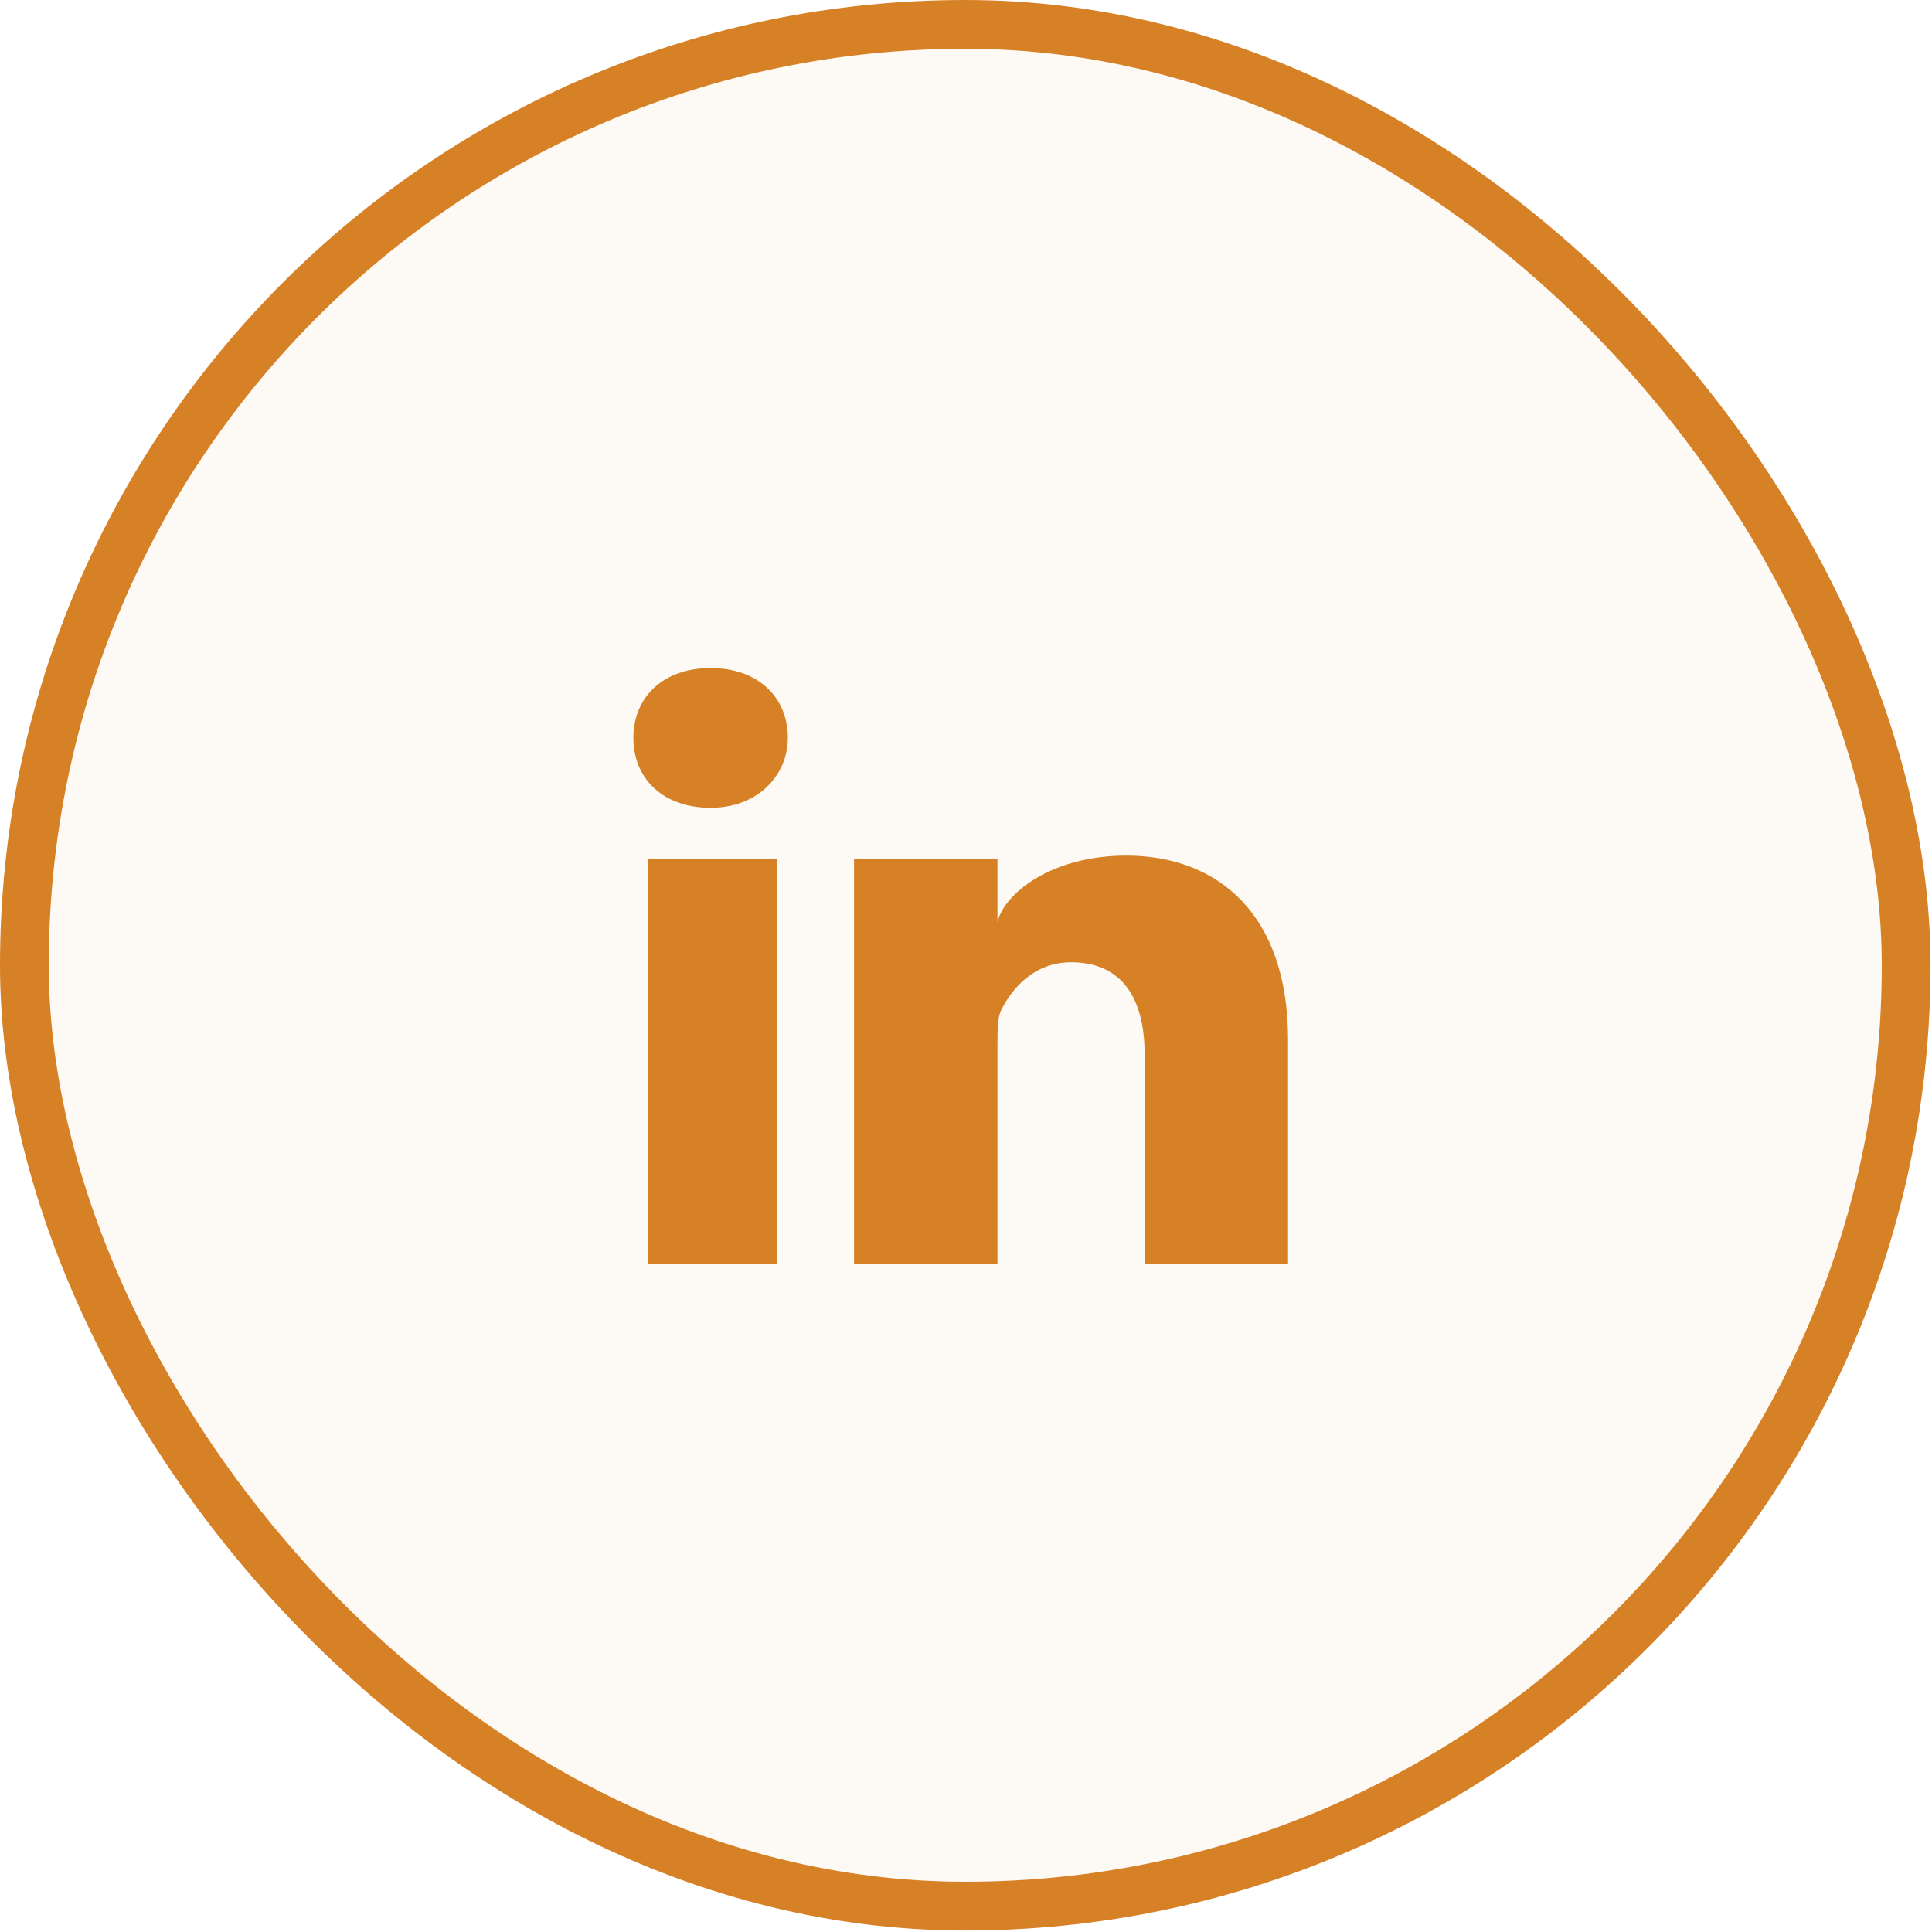
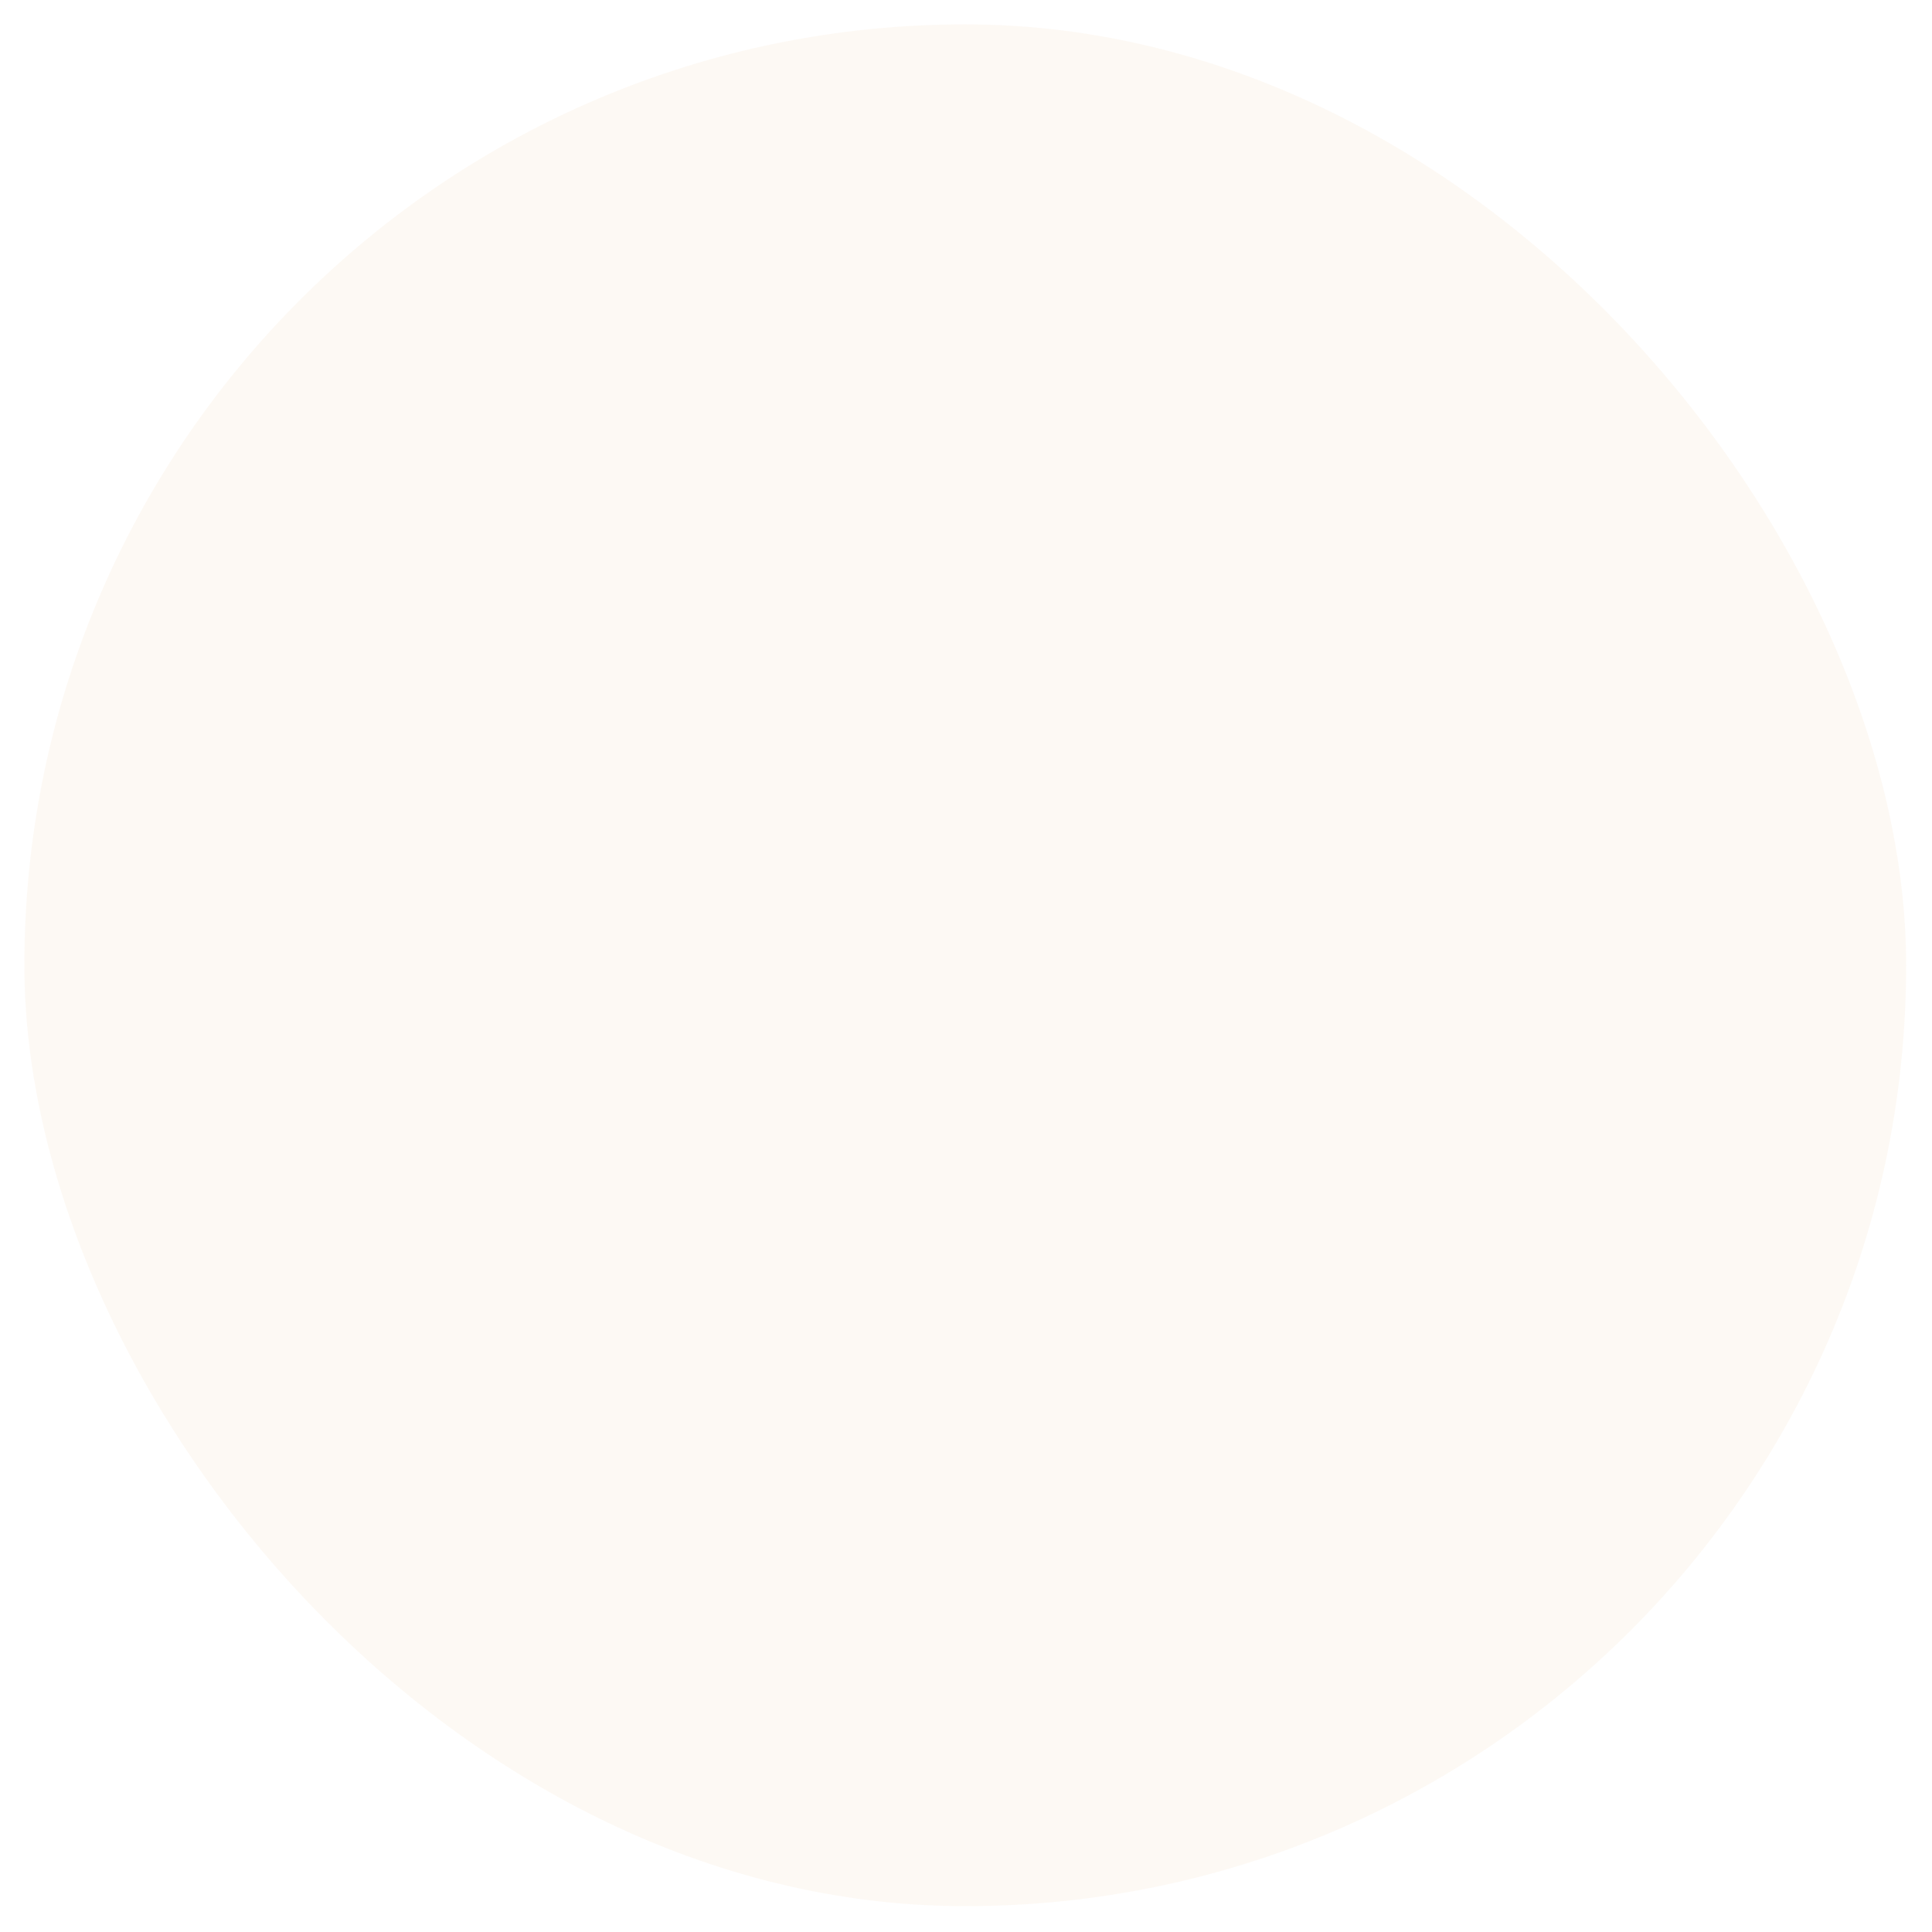
<svg xmlns="http://www.w3.org/2000/svg" width="42" height="42" viewBox="0 0 42 42" fill="none">
  <rect x="0.53" y="0.53" width="40.908" height="40.908" rx="20.454" fill="#D78127" fill-opacity="0.05" />
-   <rect x="0.53" y="0.53" width="40.908" height="40.908" rx="20.454" stroke="#D78127" stroke-width="1.06" />
  <g clip-path="url(#clip0_175_227)">
    <g clip-path="url(#clip1_175_227)">
-       <path fill-rule="evenodd" clip-rule="evenodd" d="M14.088 27.476H16.887V18.68H14.088V27.476ZM13.769 16.042C13.769 16.921 14.408 17.561 15.448 17.561C16.487 17.561 17.127 16.841 17.127 16.042C17.127 15.162 16.487 14.523 15.448 14.523C14.408 14.523 13.769 15.162 13.769 16.042ZM24.883 27.476H28.001V22.598C28.001 19.88 26.482 18.6 24.483 18.6C22.884 18.6 21.845 19.4 21.684 20.04V18.68H18.566V27.476H21.684V22.678C21.684 22.438 21.684 22.119 21.765 21.959C22.004 21.479 22.484 20.919 23.284 20.919C24.403 20.919 24.883 21.719 24.883 22.918V27.476Z" fill="#D78127" />
-     </g>
+       </g>
  </g>
  <defs>
    <clipPath id="clip0_175_227">
-       <rect width="29.682" height="29.682" fill="white" transform="translate(6.149 6.148)" />
-     </clipPath>
+       </clipPath>
    <clipPath id="clip1_175_227">
      <rect width="29.682" height="29.682" fill="white" transform="translate(6.149 6.148)" />
    </clipPath>
  </defs>
</svg>